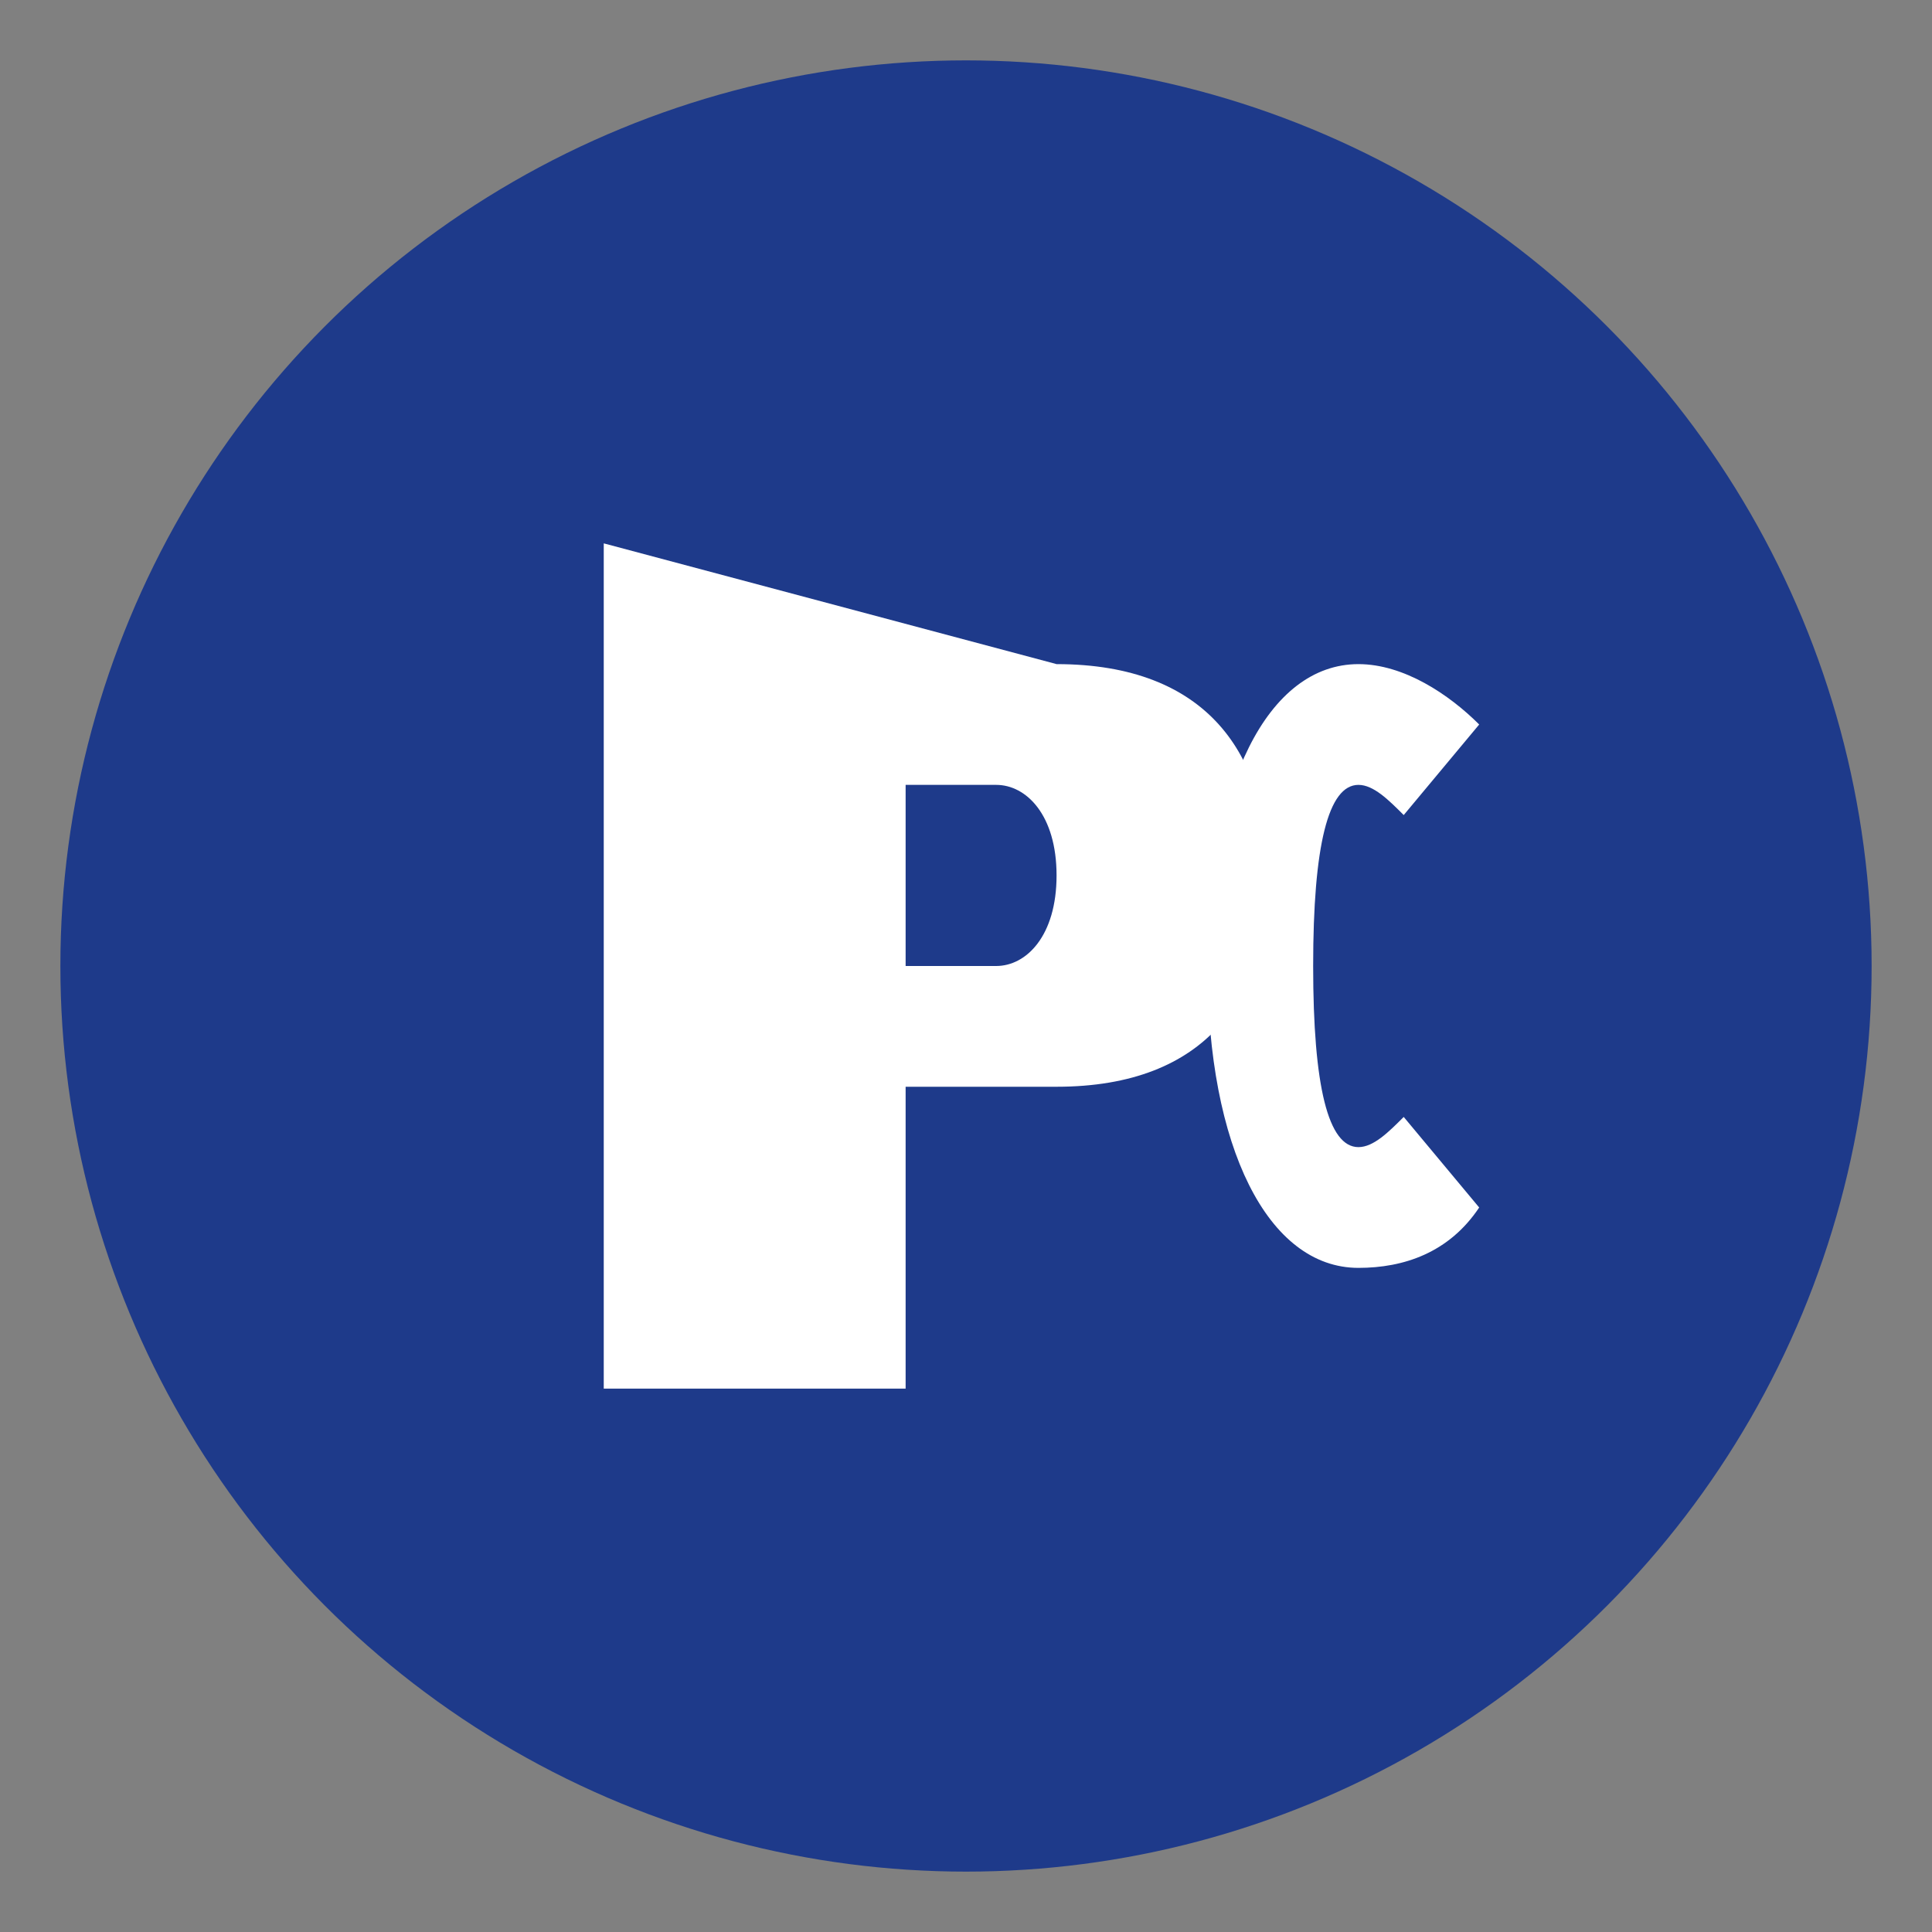
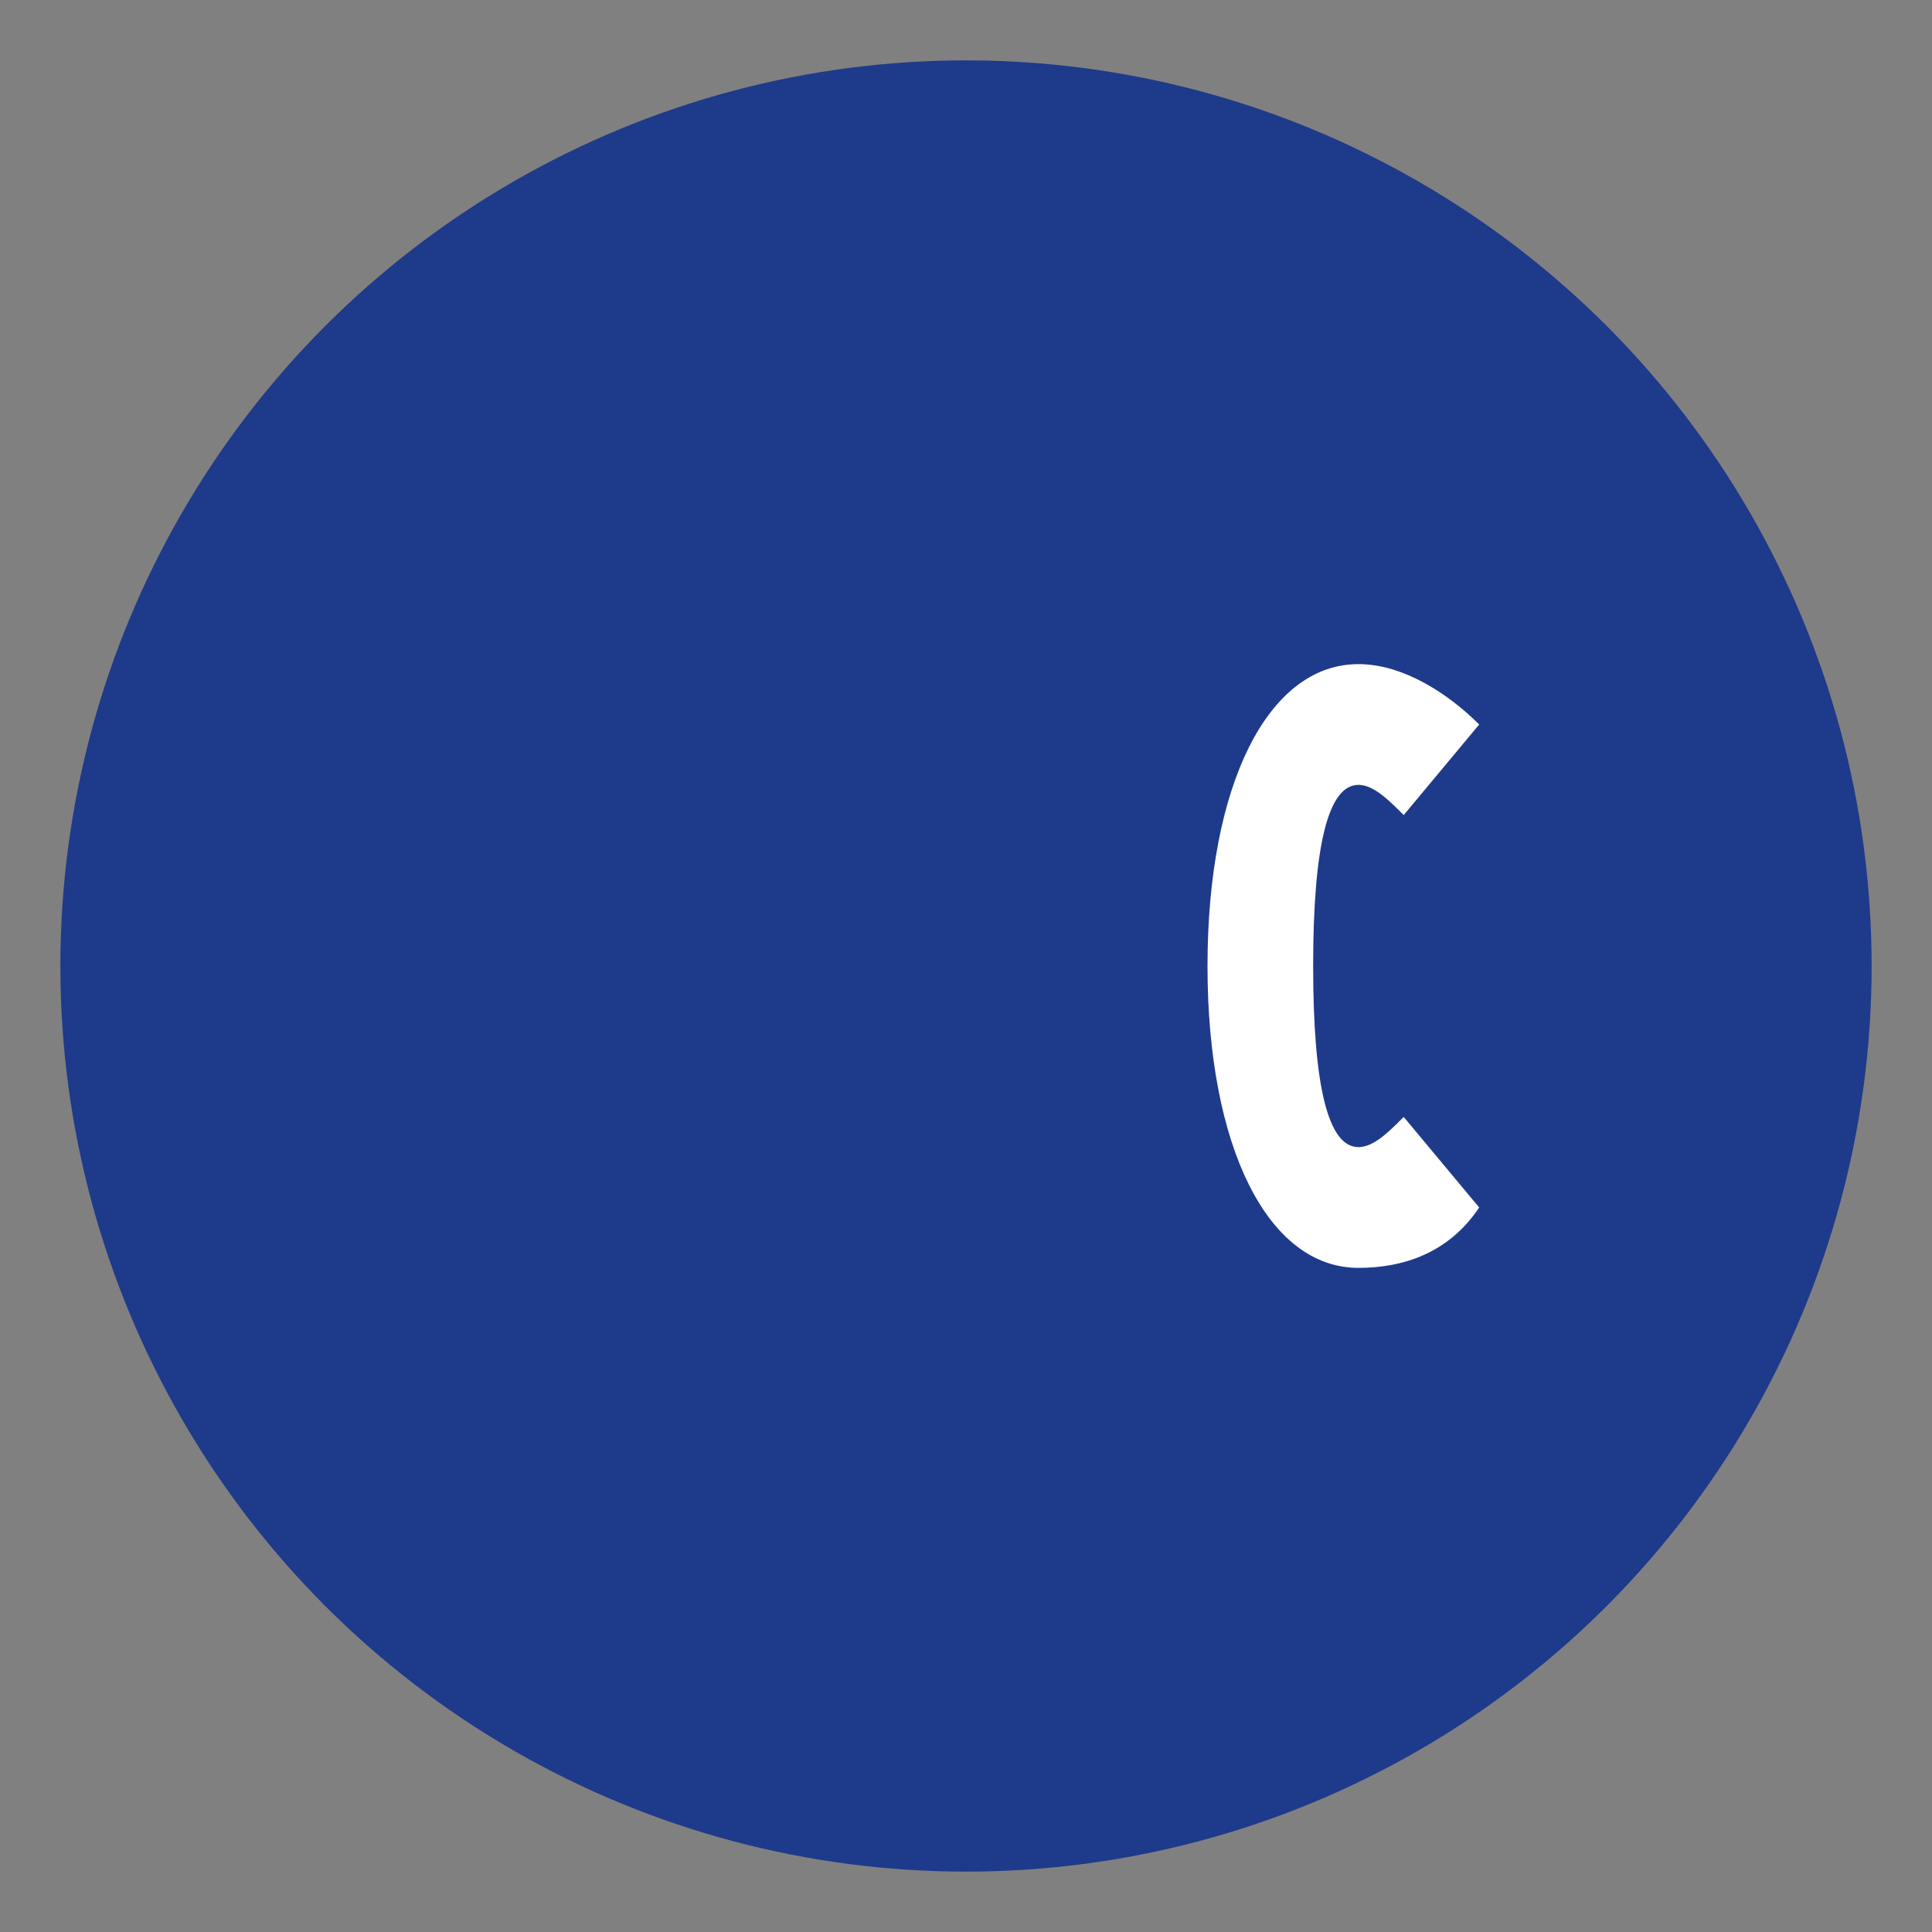
<svg xmlns="http://www.w3.org/2000/svg" viewBox="0 0 64 64" width="64" height="64">
  <rect x="0" y="0" width="64" height="64" fill="#808080" stroke="none" />
  <circle cx="32" cy="32" r="30" fill="#1e3a8a" />
-   <path d="M20 18 L20 46 L30 46 L30 36 L35 36 C40 36 42 33 42 29 C42 25 40 22 35 22 L20 18 Z M30 26 L33 26 C34 26 35 27 35 29 C35 31 34 32 33 32 L30 32 L30 26 Z" fill="white" />
  <path d="M45 22 C42 22 40 26 40 32 C40 38 42 42 45 42 C46.5 42 48 41.5 49 40 L46.5 37 C46 37.5 45.5 38 45 38 C44 38 43.5 36 43.5 32 C43.5 28 44 26 45 26 C45.5 26 46 26.5 46.5 27 L49 24 C48 23 46.5 22 45 22 Z" fill="white" />
</svg>